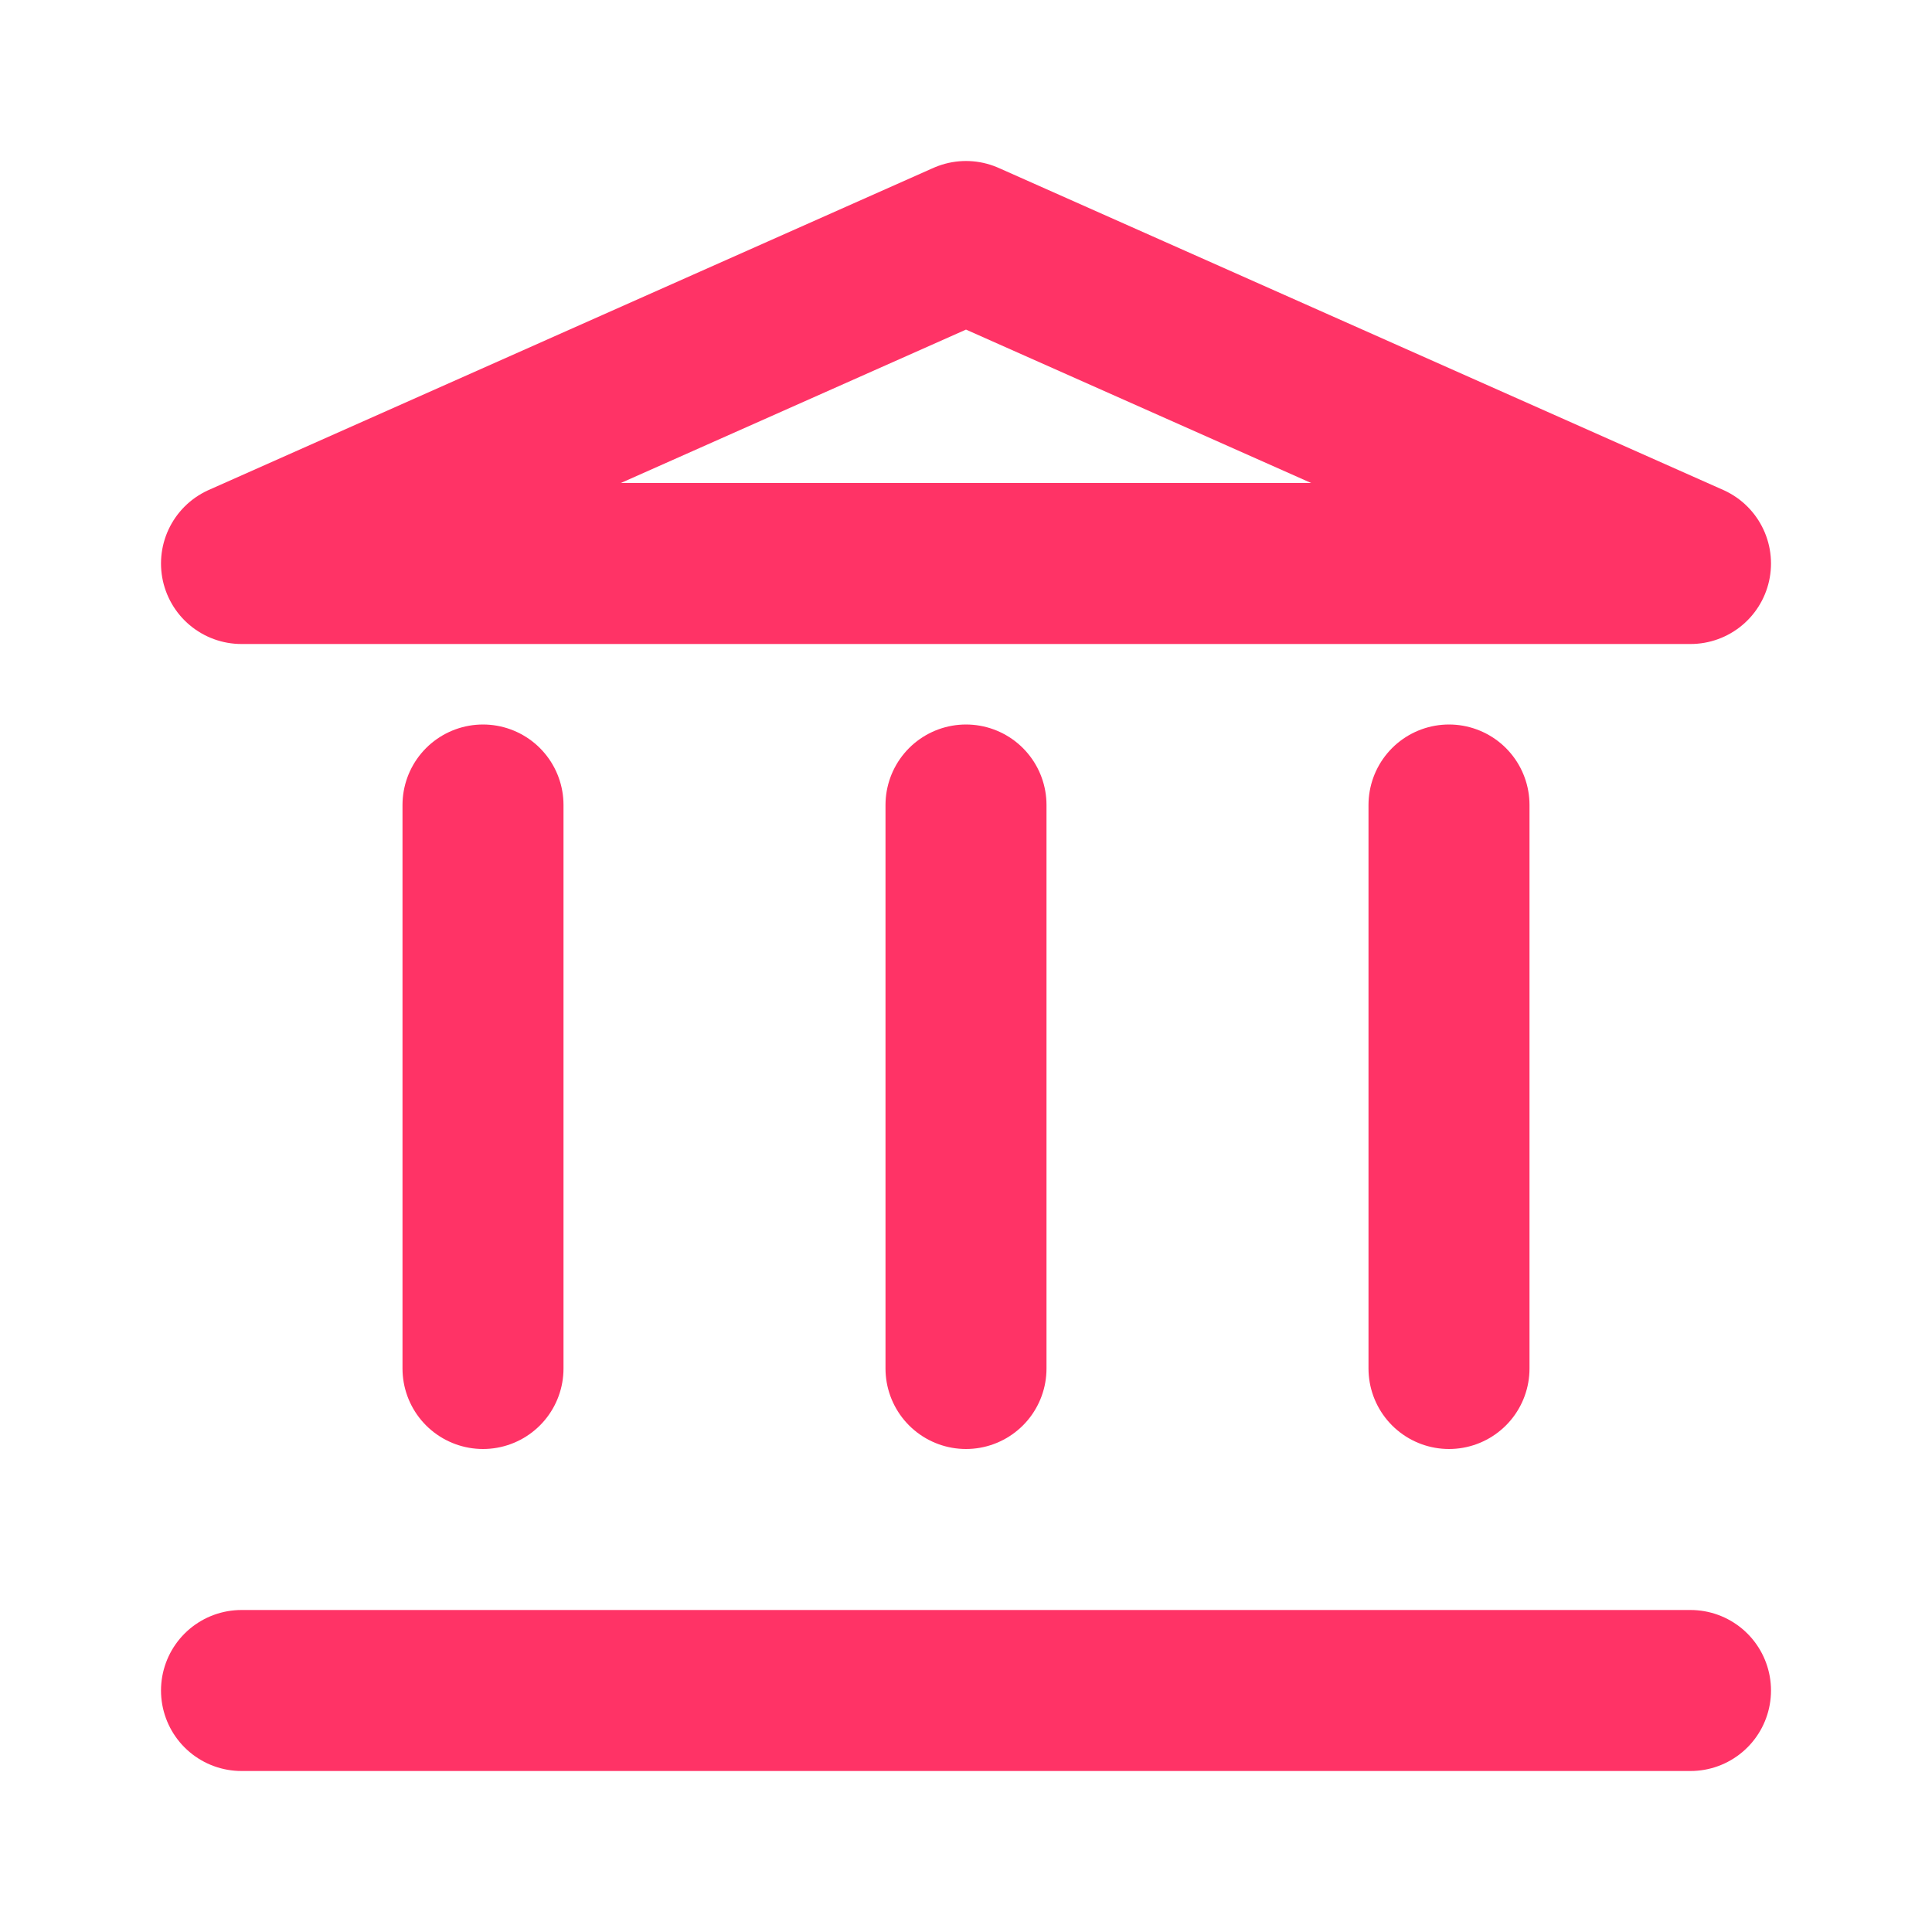
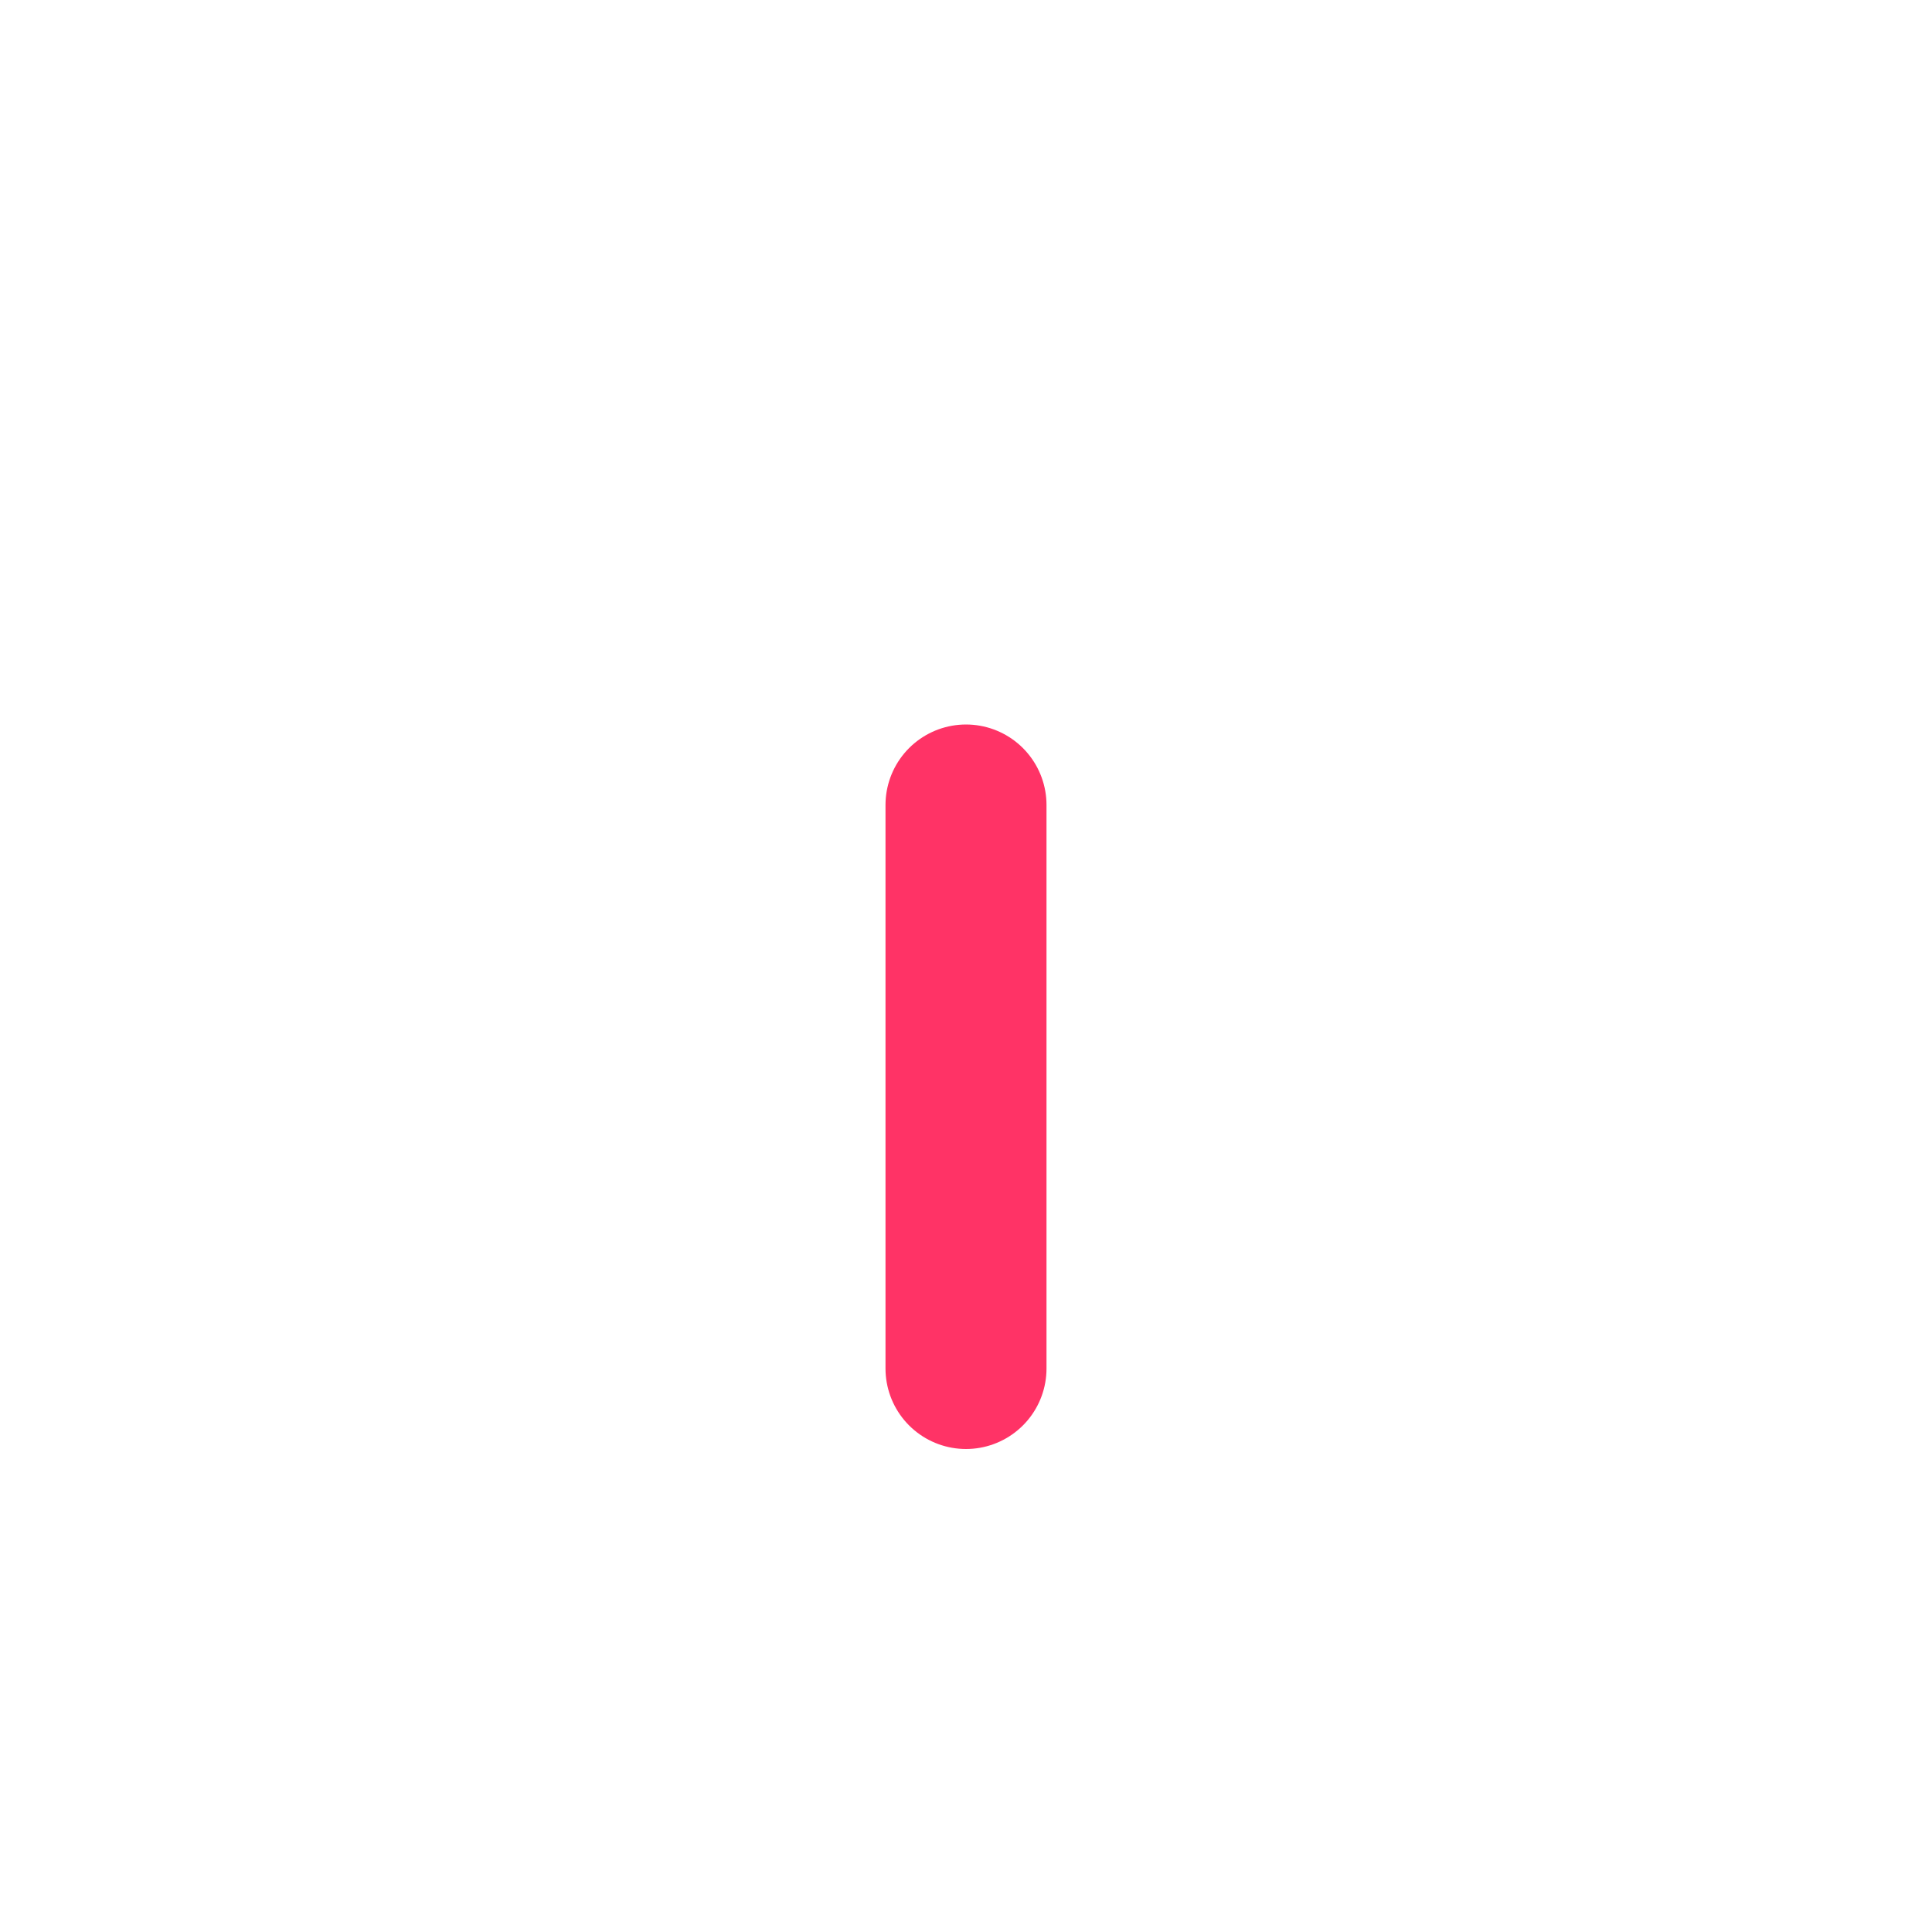
<svg xmlns="http://www.w3.org/2000/svg" viewBox="0 0 24 24" width="24" height="24" fill="none" stroke="#ff3366" stroke-width="2" stroke-linecap="round" stroke-linejoin="round">
-   <polygon points="12 3 3 7 21 7 12 3" />
-   <line x1="3" y1="21" x2="21" y2="21" />
-   <line x1="6" y1="10" x2="6" y2="17" />
  <line x1="12" y1="10" x2="12" y2="17" />
-   <line x1="18" y1="10" x2="18" y2="17" />
</svg>